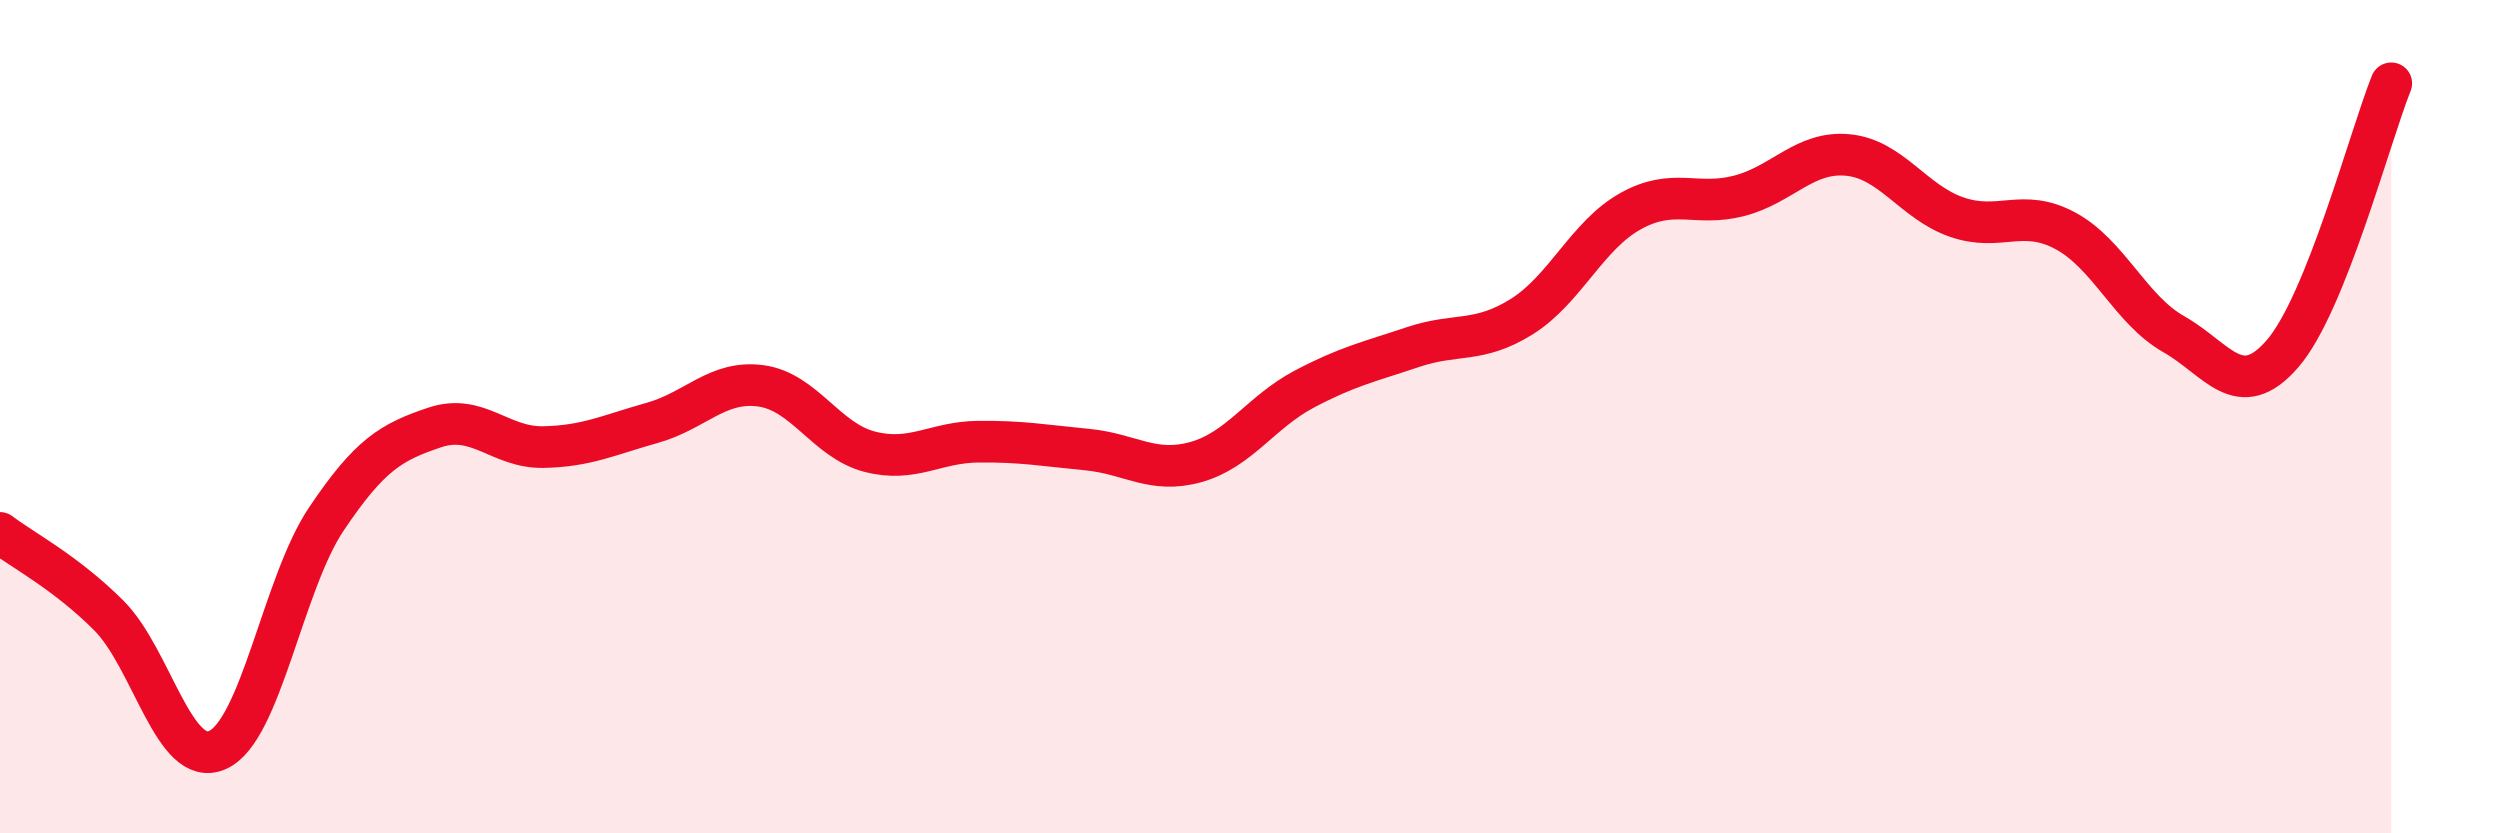
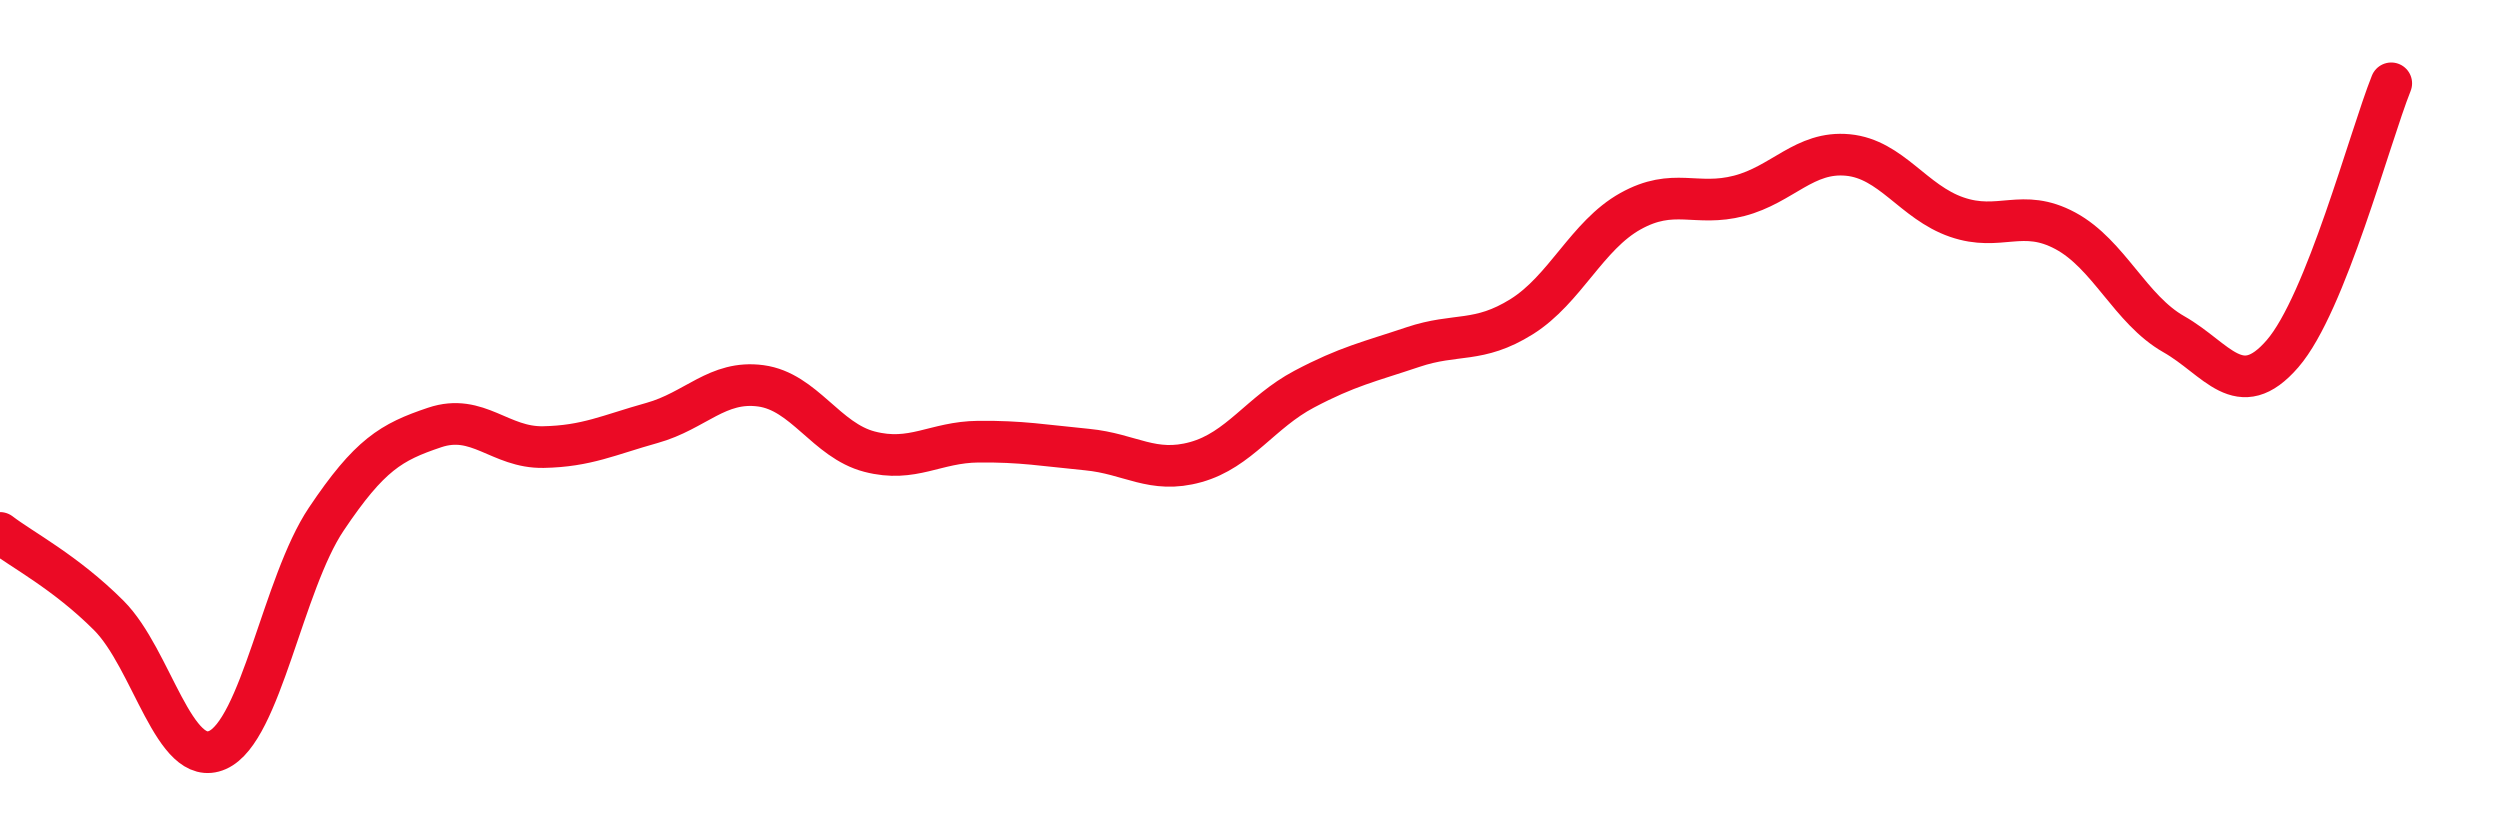
<svg xmlns="http://www.w3.org/2000/svg" width="60" height="20" viewBox="0 0 60 20">
-   <path d="M 0,12.79 C 0.52,13.19 1.57,13.73 2.61,14.77 C 3.65,15.81 4.18,18.46 5.22,18 C 6.26,17.54 6.79,14.01 7.83,12.46 C 8.87,10.91 9.39,10.61 10.43,10.26 C 11.47,9.91 12,10.75 13.04,10.73 C 14.08,10.71 14.61,10.44 15.65,10.15 C 16.69,9.86 17.22,9.12 18.26,9.26 C 19.3,9.4 19.83,10.57 20.87,10.84 C 21.91,11.11 22.44,10.61 23.48,10.6 C 24.52,10.59 25.05,10.69 26.09,10.79 C 27.13,10.89 27.66,11.38 28.7,11.09 C 29.74,10.8 30.26,9.89 31.3,9.34 C 32.34,8.79 32.87,8.68 33.91,8.33 C 34.95,7.98 35.48,8.25 36.52,7.6 C 37.56,6.95 38.09,5.65 39.13,5.07 C 40.17,4.49 40.7,4.97 41.74,4.7 C 42.78,4.43 43.31,3.62 44.35,3.72 C 45.39,3.82 45.92,4.85 46.96,5.21 C 48,5.57 48.53,4.98 49.57,5.54 C 50.61,6.1 51.13,7.43 52.17,8.02 C 53.21,8.61 53.74,9.69 54.78,8.49 C 55.82,7.29 56.87,3.3 57.39,2L57.39 20L0 20Z" fill="#EB0A25" opacity="0.1" stroke-linecap="round" stroke-linejoin="round" />
  <path d="M 0,12.79 C 0.52,13.19 1.57,13.73 2.61,14.77 C 3.65,15.81 4.18,18.46 5.22,18 C 6.26,17.54 6.79,14.01 7.83,12.46 C 8.87,10.91 9.39,10.61 10.43,10.26 C 11.47,9.91 12,10.75 13.04,10.73 C 14.08,10.71 14.61,10.44 15.65,10.15 C 16.69,9.86 17.22,9.12 18.26,9.26 C 19.3,9.4 19.83,10.57 20.87,10.84 C 21.91,11.11 22.44,10.61 23.48,10.6 C 24.52,10.59 25.05,10.69 26.09,10.79 C 27.13,10.89 27.66,11.38 28.7,11.09 C 29.74,10.8 30.26,9.89 31.3,9.34 C 32.34,8.79 32.87,8.68 33.91,8.33 C 34.95,7.98 35.48,8.25 36.52,7.6 C 37.56,6.95 38.09,5.65 39.13,5.07 C 40.17,4.49 40.7,4.97 41.74,4.7 C 42.78,4.43 43.31,3.62 44.35,3.72 C 45.39,3.82 45.92,4.85 46.96,5.21 C 48,5.57 48.53,4.98 49.57,5.54 C 50.61,6.1 51.13,7.43 52.17,8.02 C 53.21,8.61 53.74,9.69 54.78,8.49 C 55.82,7.29 56.87,3.3 57.39,2" stroke="#EB0A25" stroke-width="1" fill="none" stroke-linecap="round" stroke-linejoin="round" />
</svg>